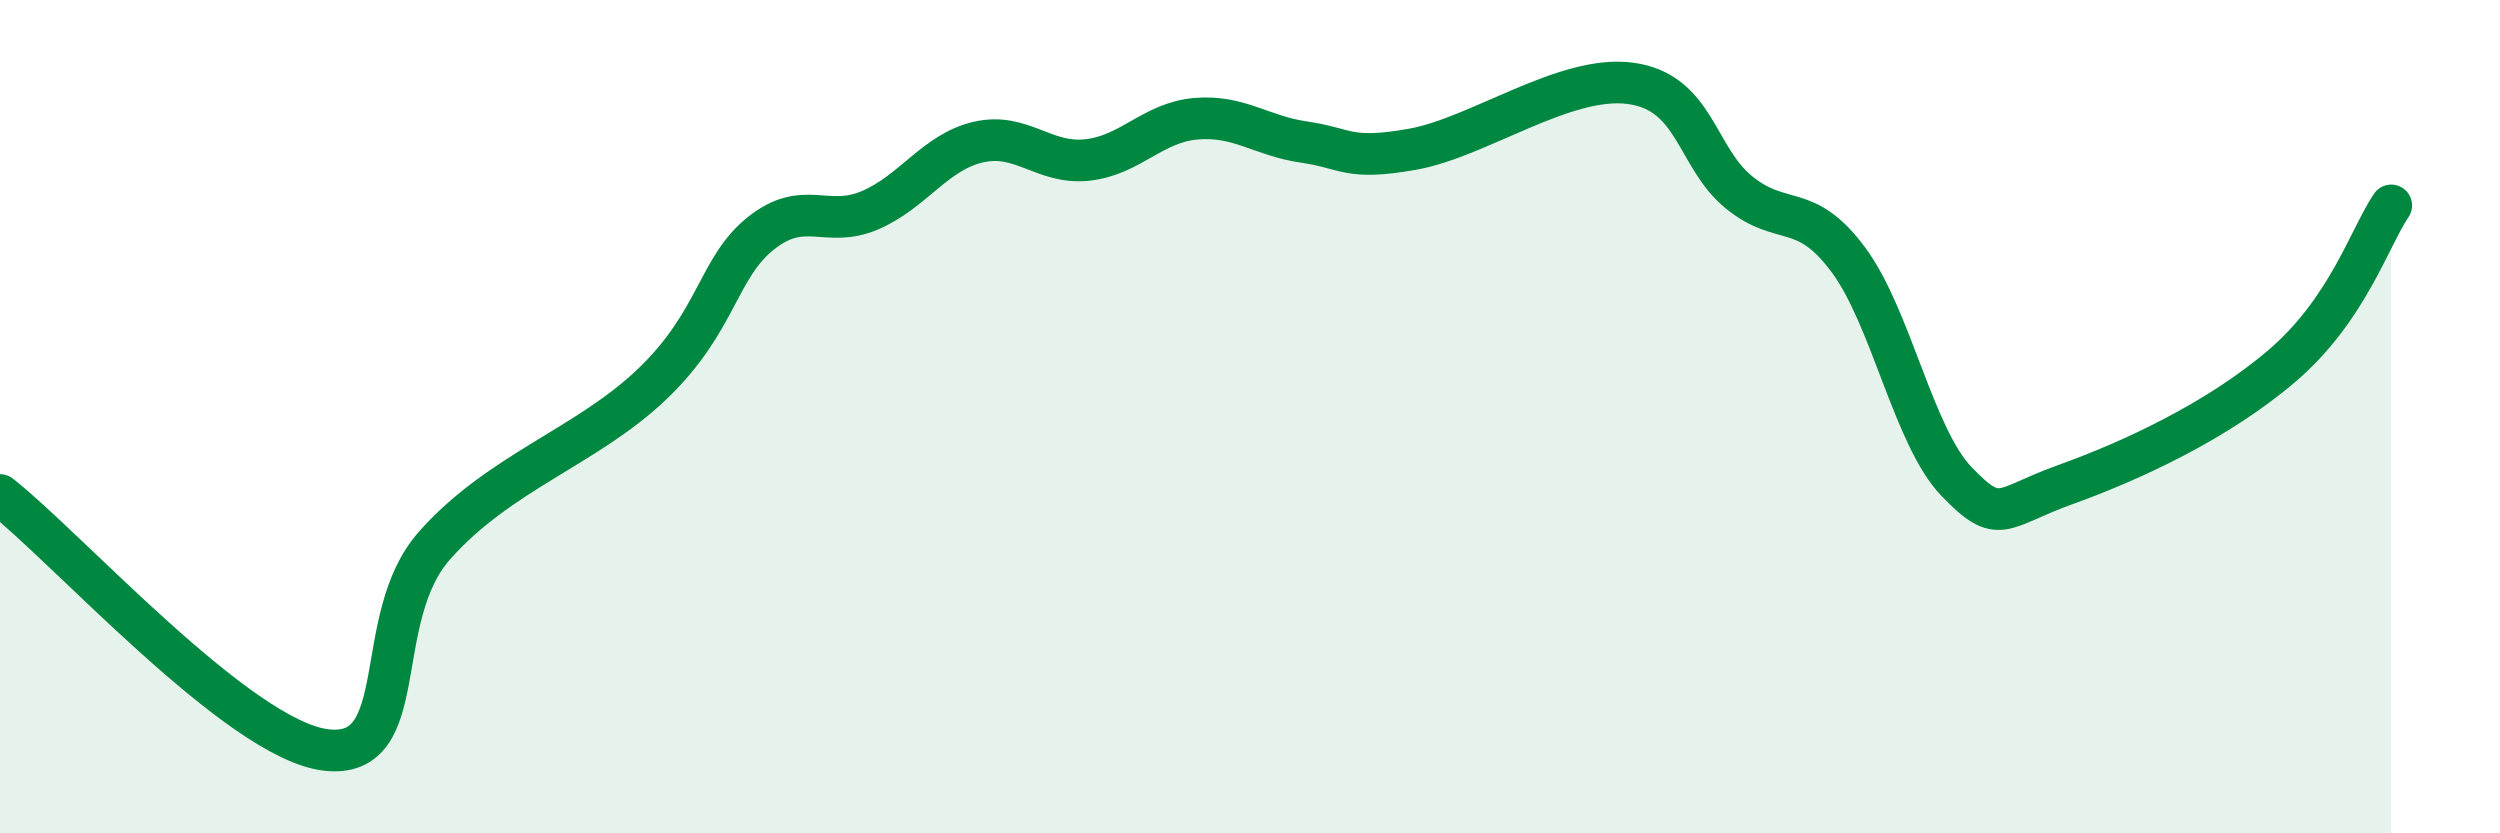
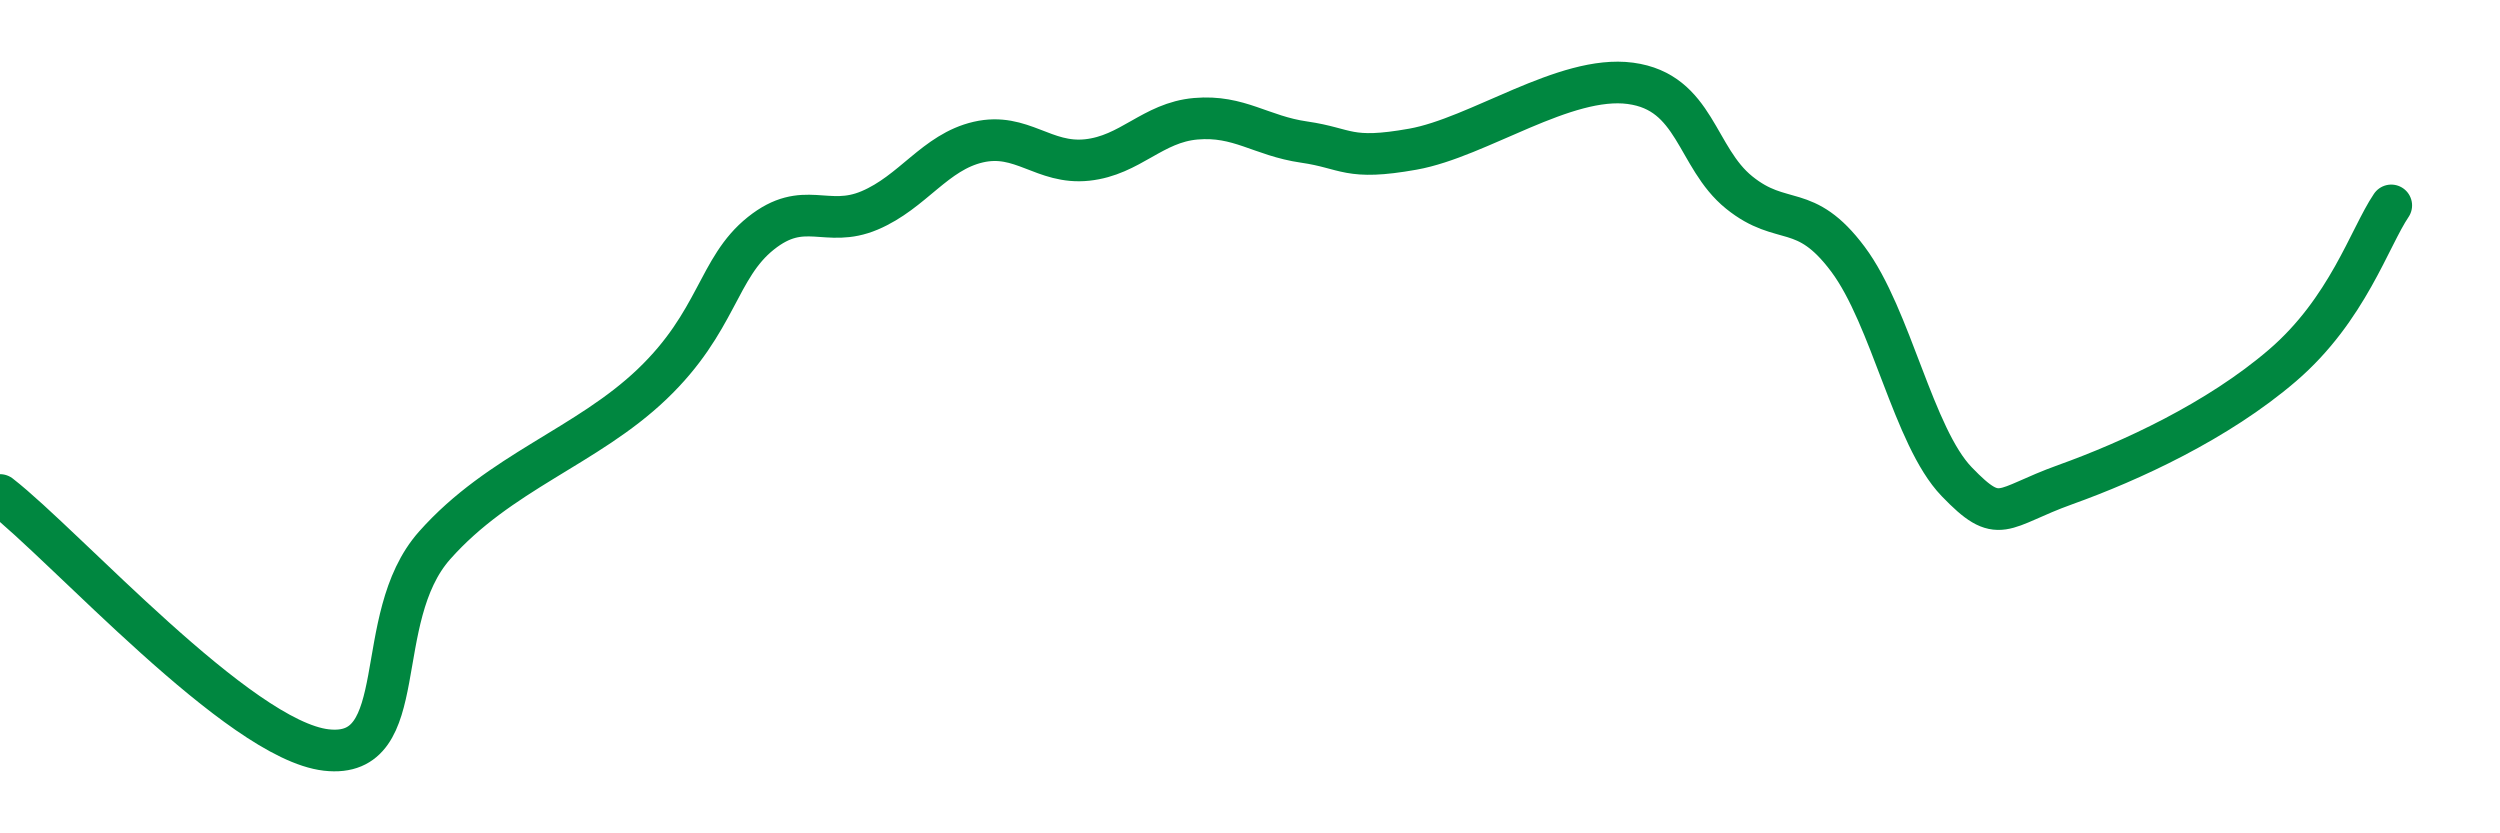
<svg xmlns="http://www.w3.org/2000/svg" width="60" height="20" viewBox="0 0 60 20">
-   <path d="M 0,11.88 C 1.57,13.1 5.74,17.76 7.83,18 C 9.92,18.24 8.87,14.85 10.43,13.09 C 11.99,11.33 14.08,10.72 15.65,9.22 C 17.22,7.72 17.22,6.43 18.26,5.6 C 19.3,4.77 19.83,5.49 20.87,5.05 C 21.91,4.61 22.44,3.65 23.48,3.41 C 24.52,3.17 25.05,3.95 26.09,3.84 C 27.13,3.73 27.66,2.94 28.7,2.85 C 29.74,2.76 30.26,3.26 31.3,3.41 C 32.34,3.56 32.34,3.86 33.91,3.58 C 35.48,3.3 37.56,1.79 39.13,2 C 40.7,2.21 40.7,3.78 41.74,4.62 C 42.78,5.46 43.31,4.83 44.35,6.22 C 45.39,7.61 45.92,10.48 46.96,11.56 C 48,12.64 48.01,12.19 49.57,11.63 C 51.13,11.07 53.22,10.11 54.78,8.77 C 56.34,7.43 56.87,5.7 57.39,4.93L57.39 20L0 20Z" fill="#008740" opacity="0.1" stroke-linecap="round" stroke-linejoin="round" />
  <path d="M 0,11.88 C 1.57,13.1 5.74,17.76 7.83,18 C 9.92,18.24 8.87,14.85 10.43,13.09 C 11.99,11.33 14.08,10.72 15.65,9.22 C 17.22,7.72 17.22,6.43 18.26,5.6 C 19.3,4.77 19.83,5.49 20.87,5.05 C 21.91,4.61 22.44,3.65 23.48,3.41 C 24.52,3.17 25.05,3.95 26.09,3.84 C 27.13,3.73 27.66,2.94 28.7,2.85 C 29.74,2.76 30.26,3.26 31.3,3.41 C 32.34,3.56 32.34,3.86 33.91,3.58 C 35.48,3.3 37.56,1.79 39.13,2 C 40.7,2.21 40.7,3.78 41.74,4.62 C 42.78,5.46 43.31,4.83 44.35,6.22 C 45.39,7.61 45.92,10.48 46.96,11.56 C 48,12.64 48.01,12.19 49.57,11.63 C 51.13,11.07 53.22,10.11 54.78,8.77 C 56.34,7.43 56.87,5.7 57.39,4.93" stroke="#008740" stroke-width="1" fill="none" stroke-linecap="round" stroke-linejoin="round" />
</svg>